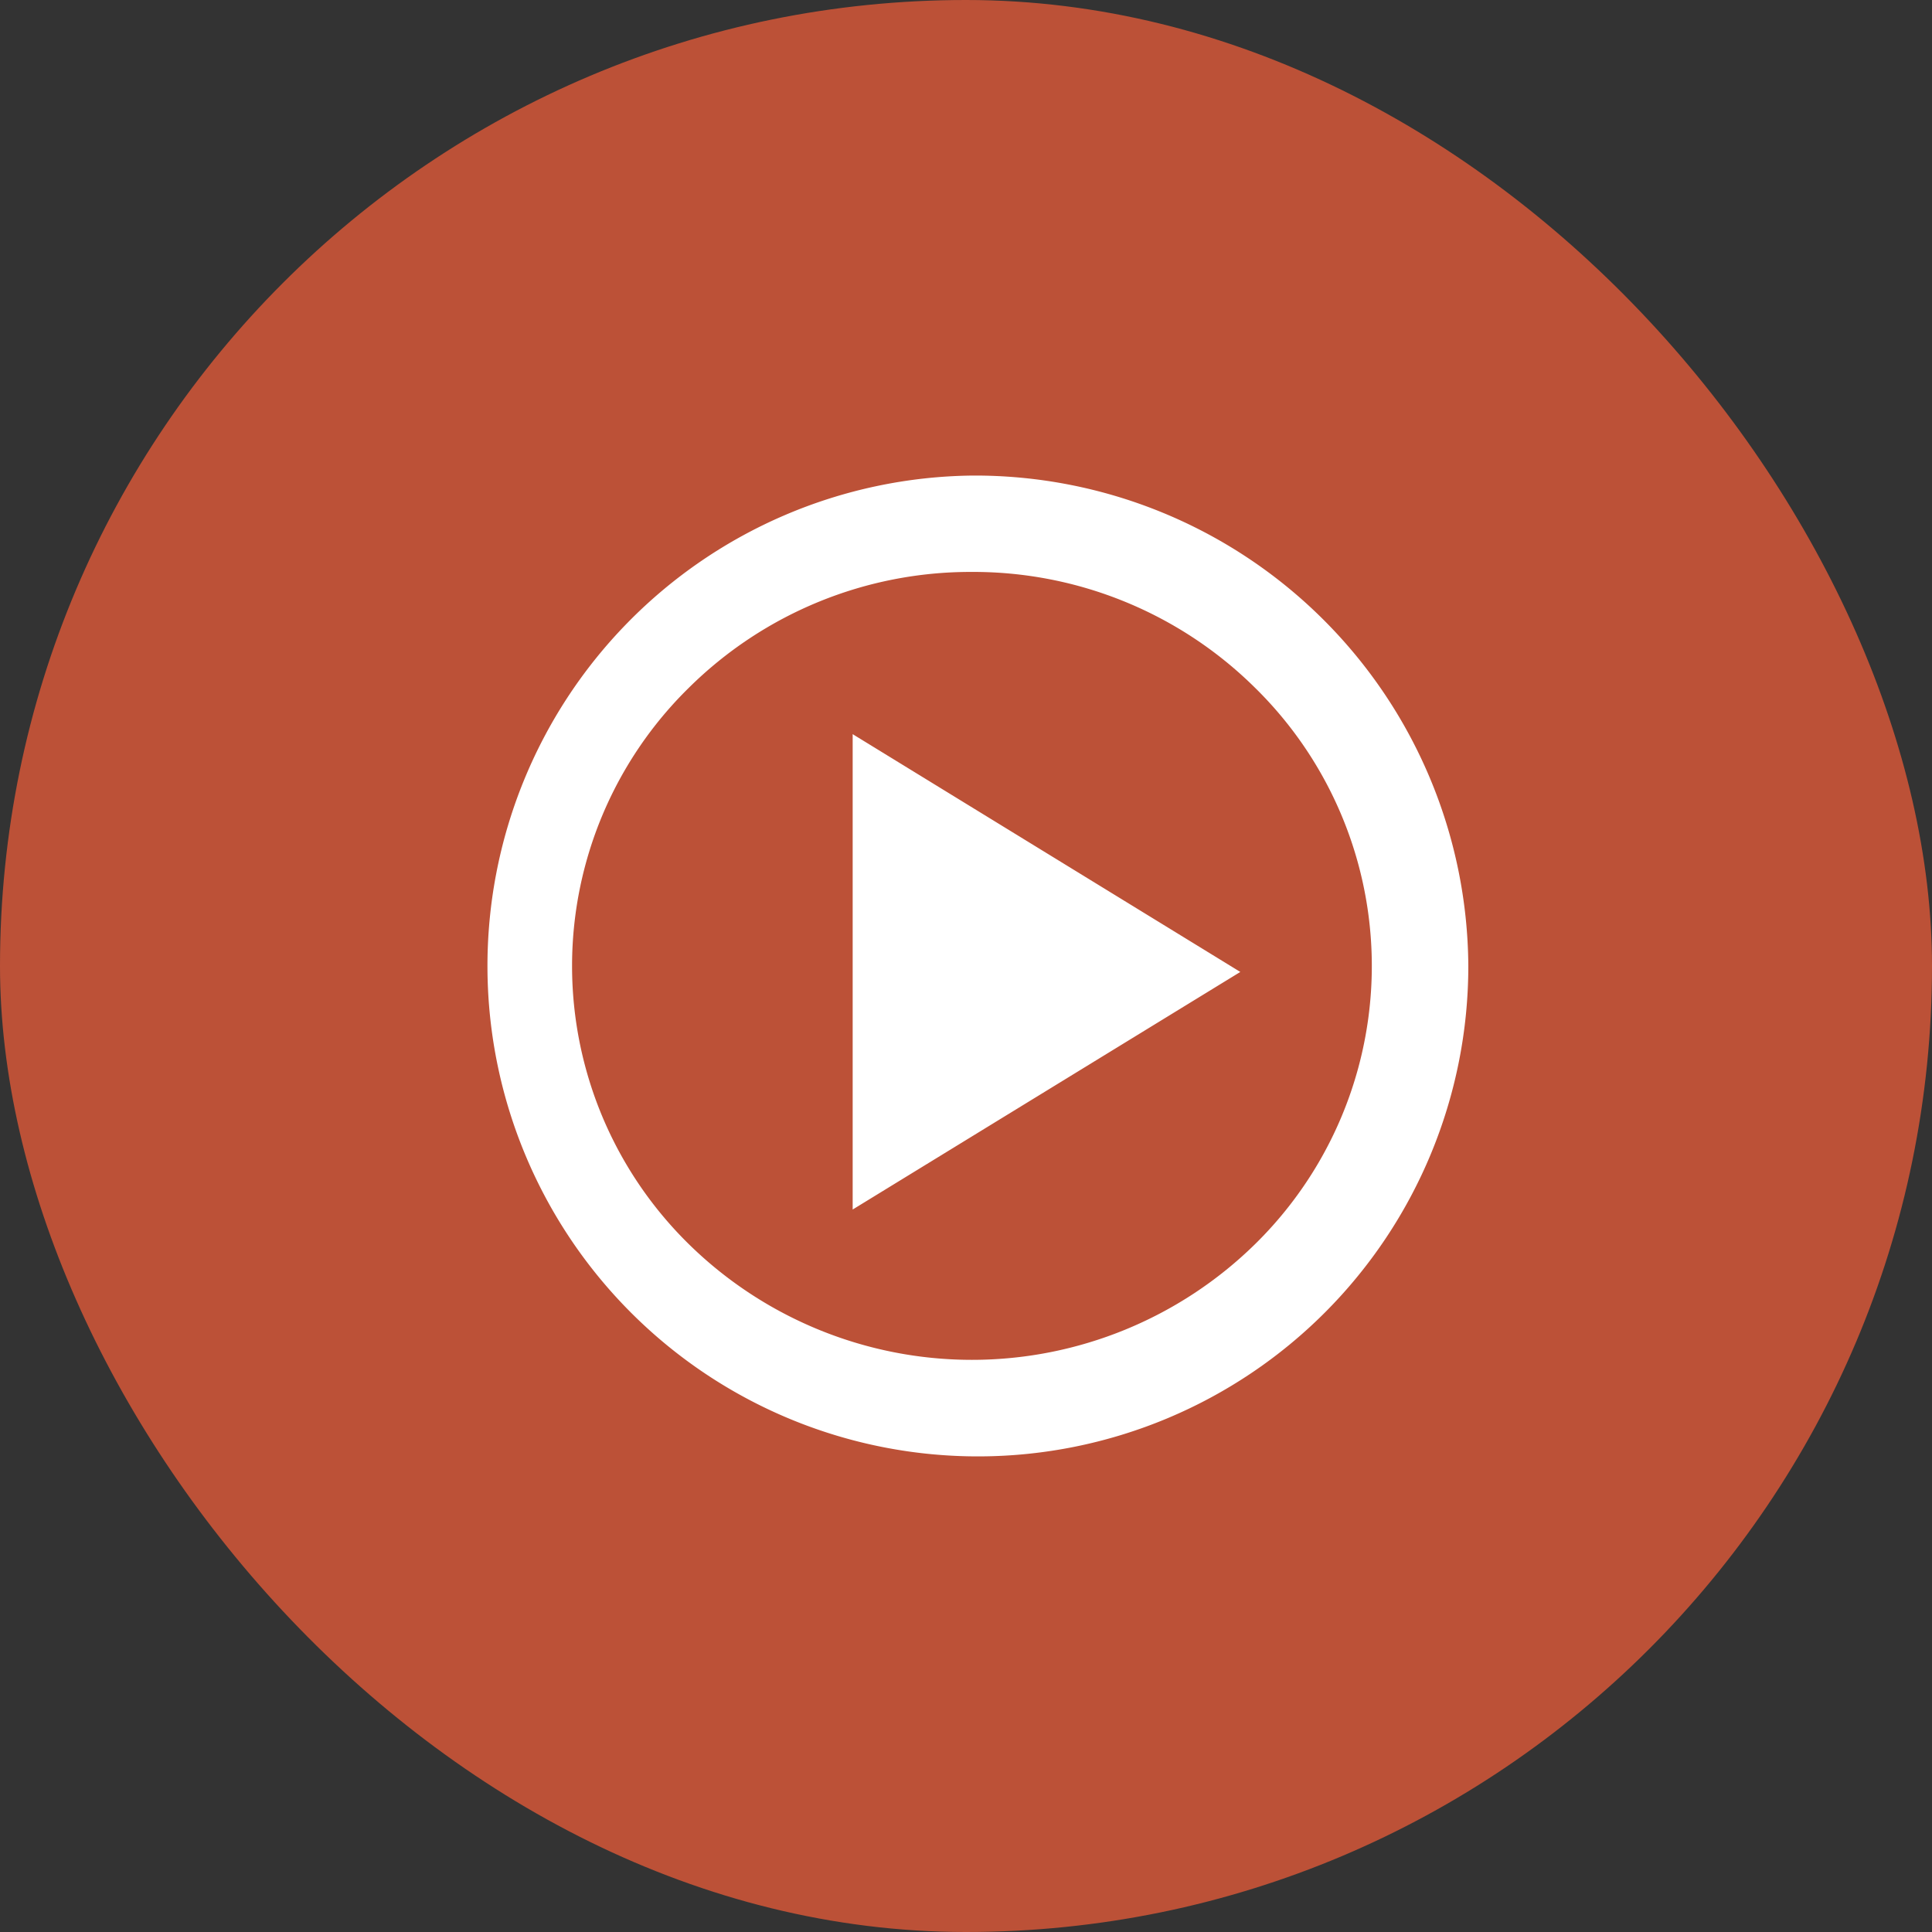
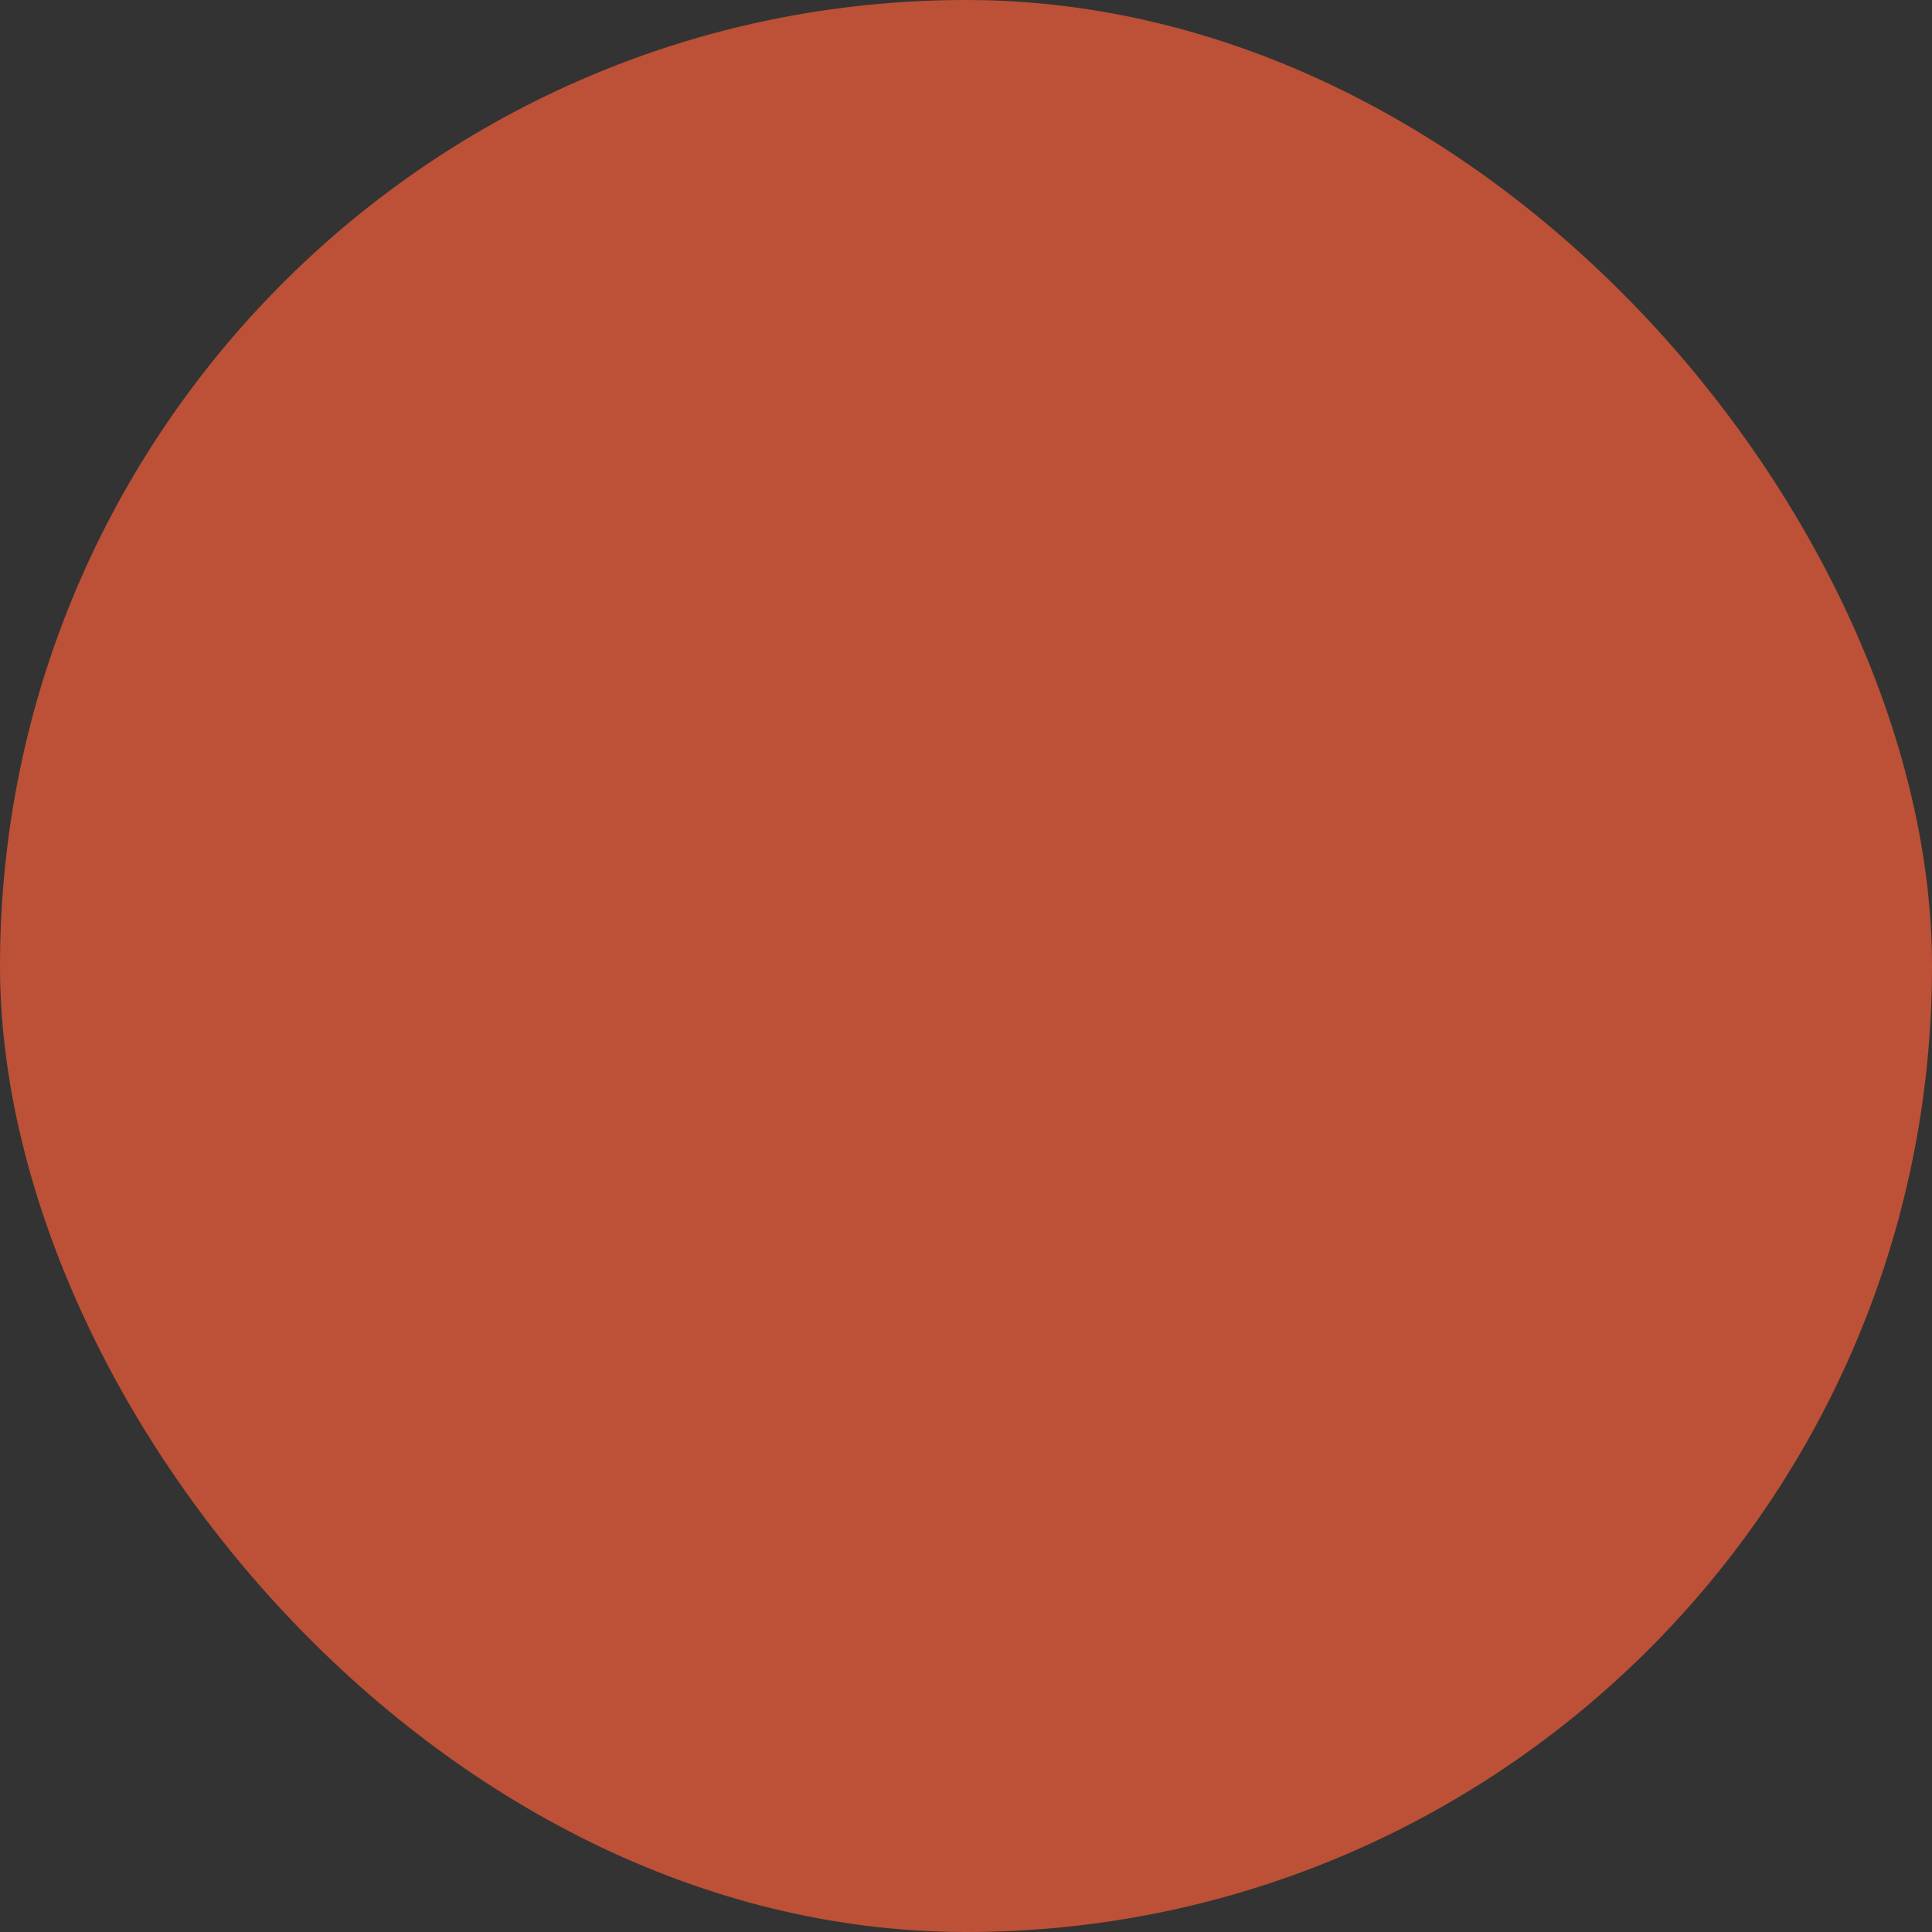
<svg xmlns="http://www.w3.org/2000/svg" width="65" height="65" viewBox="0 0 65 65">
  <rect x="0" y="0" width="65" height="65" fill="#333333" stroke="none" />
  <g id="グループ_702" data-name="グループ 702" transform="translate(-990 -1234)">
    <rect id="長方形_109" data-name="長方形 109" width="65" height="65" rx="32.5" transform="translate(990 1234)" fill="#bc5137" />
-     <path id="iconmonstr-video-play-3-icon" d="M66.7,55.723a13.466,13.466,0,0,1,9.527,3.9,13.113,13.113,0,0,1,0,18.714,13.6,13.6,0,0,1-19.054,0,13.112,13.112,0,0,1,0-18.714,13.466,13.466,0,0,1,9.527-3.9m0-3.242a16.5,16.5,0,1,0,16.7,16.494A16.6,16.6,0,0,0,66.7,52.481ZM62.687,77.174V61.181l13.042,8Z" transform="translate(956 1197.519)" fill="#fff" />
  </g>
</svg>